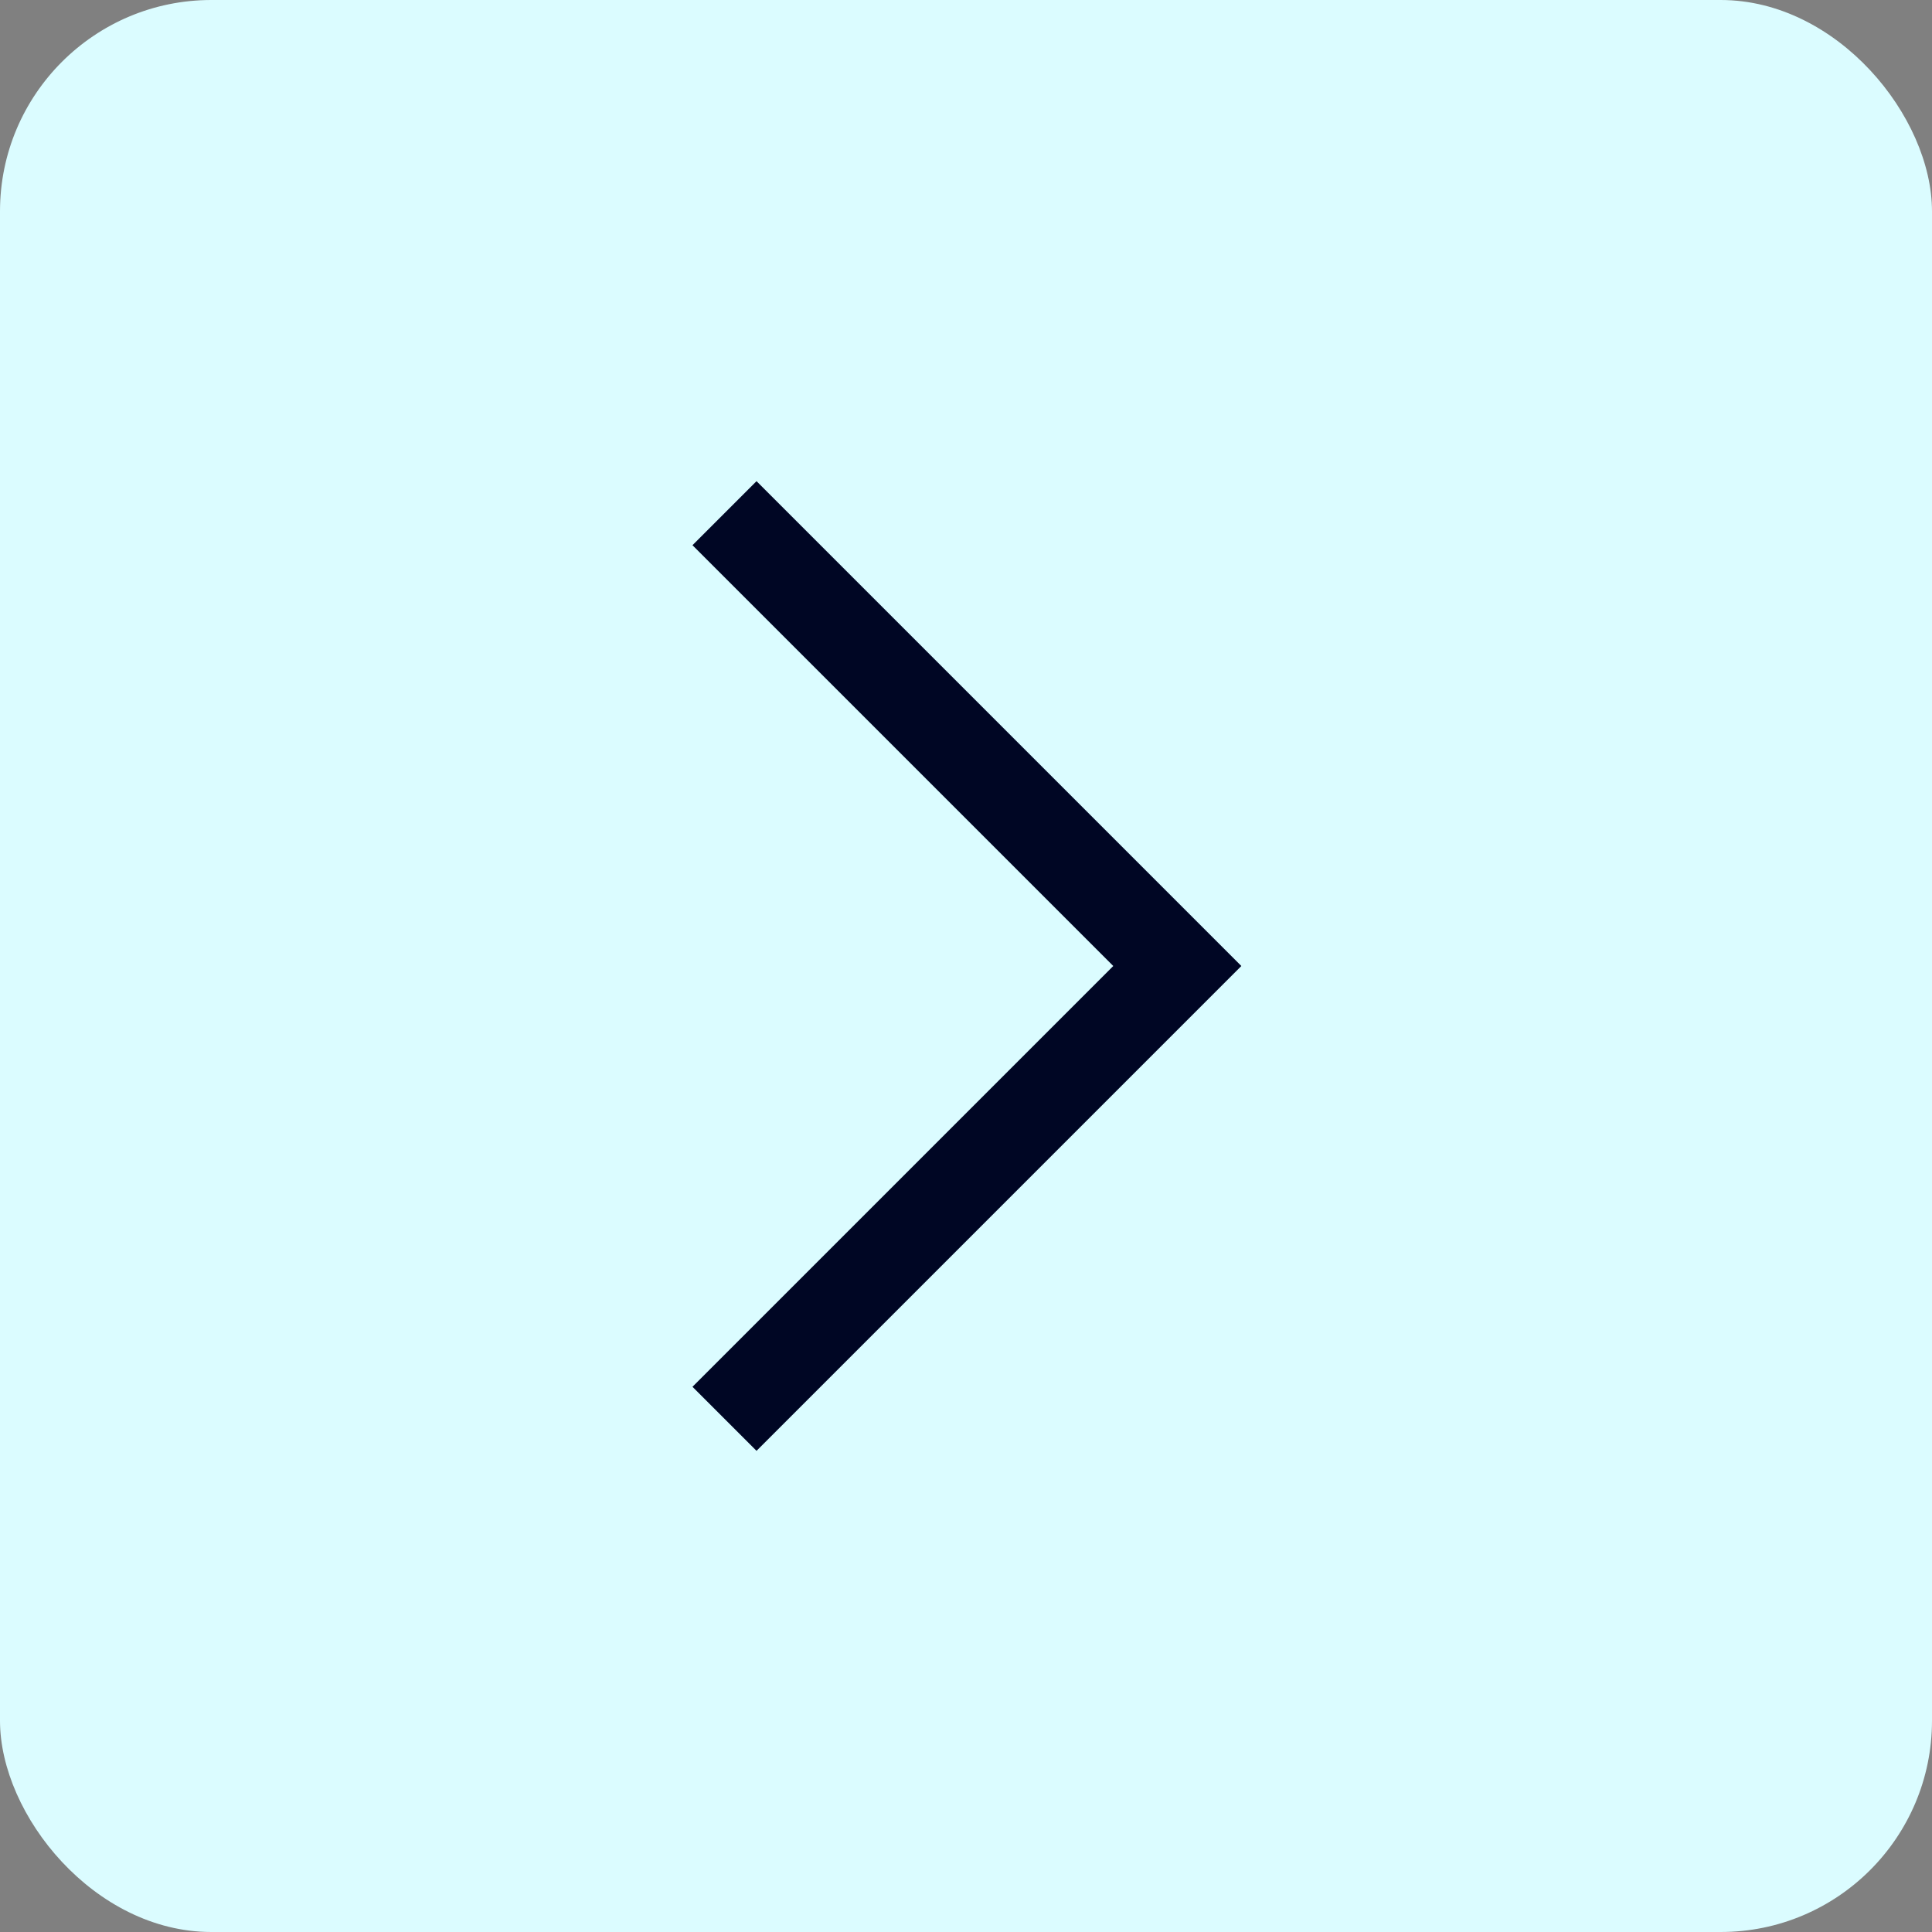
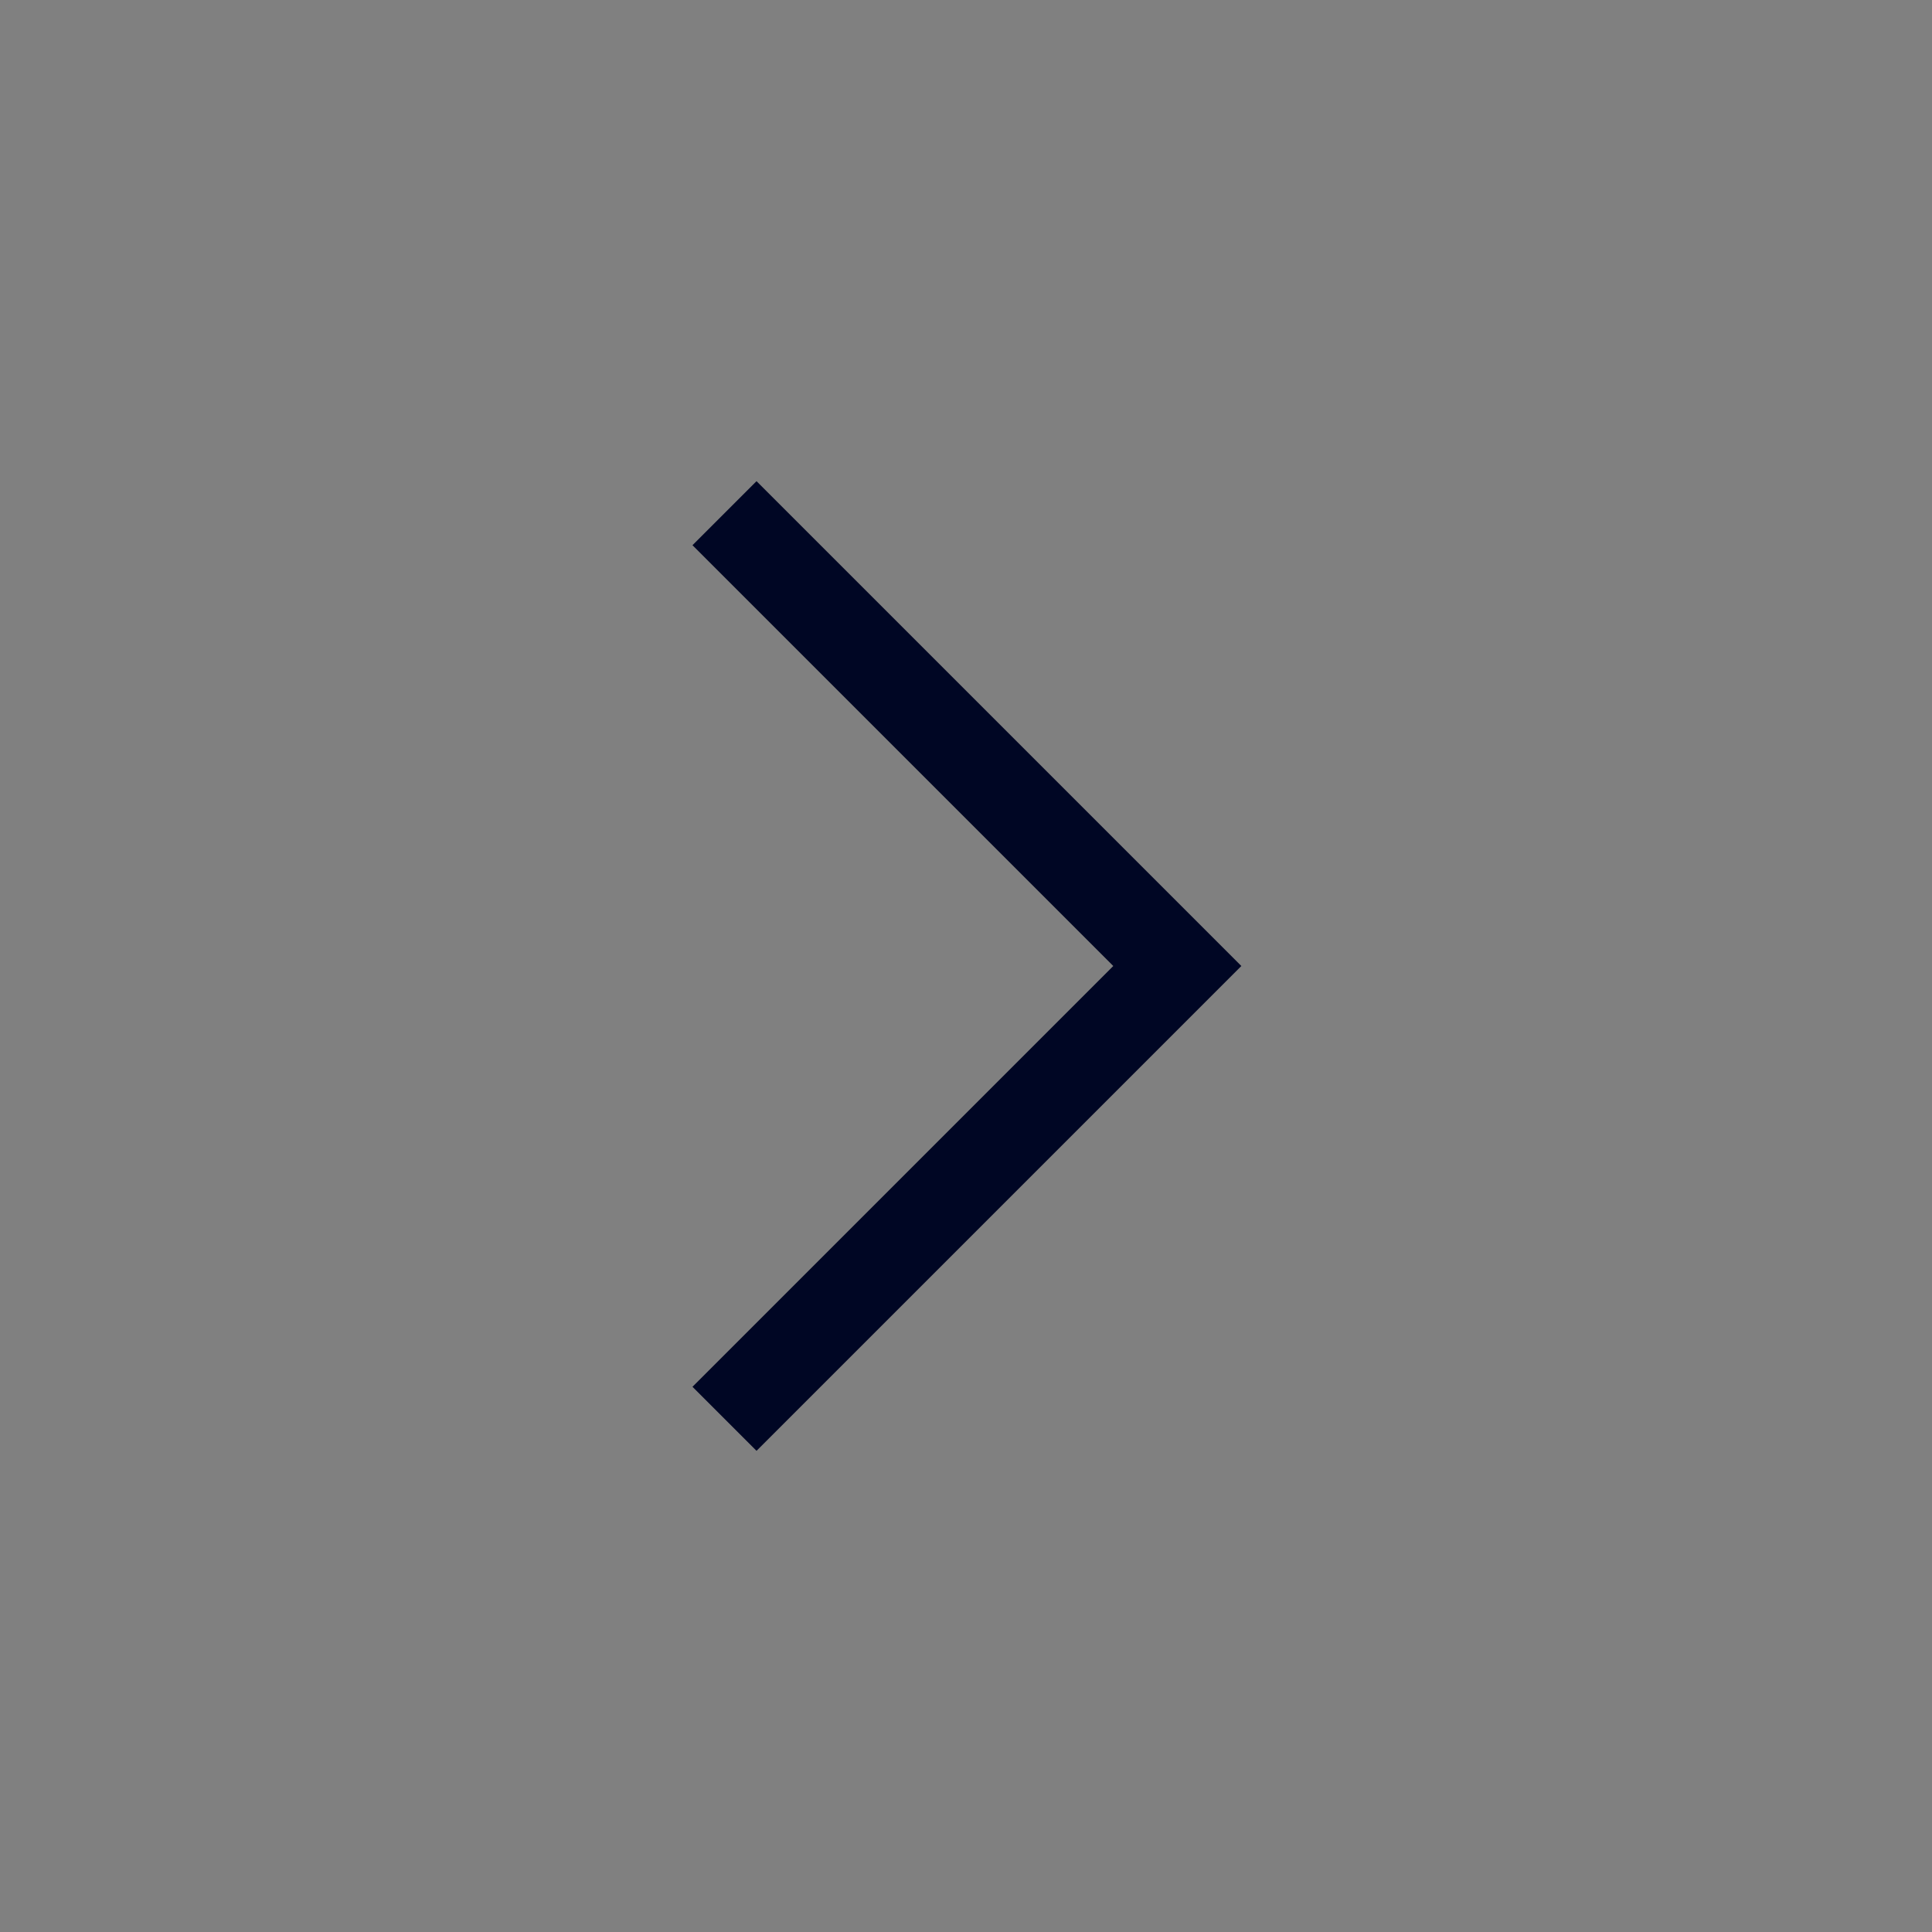
<svg xmlns="http://www.w3.org/2000/svg" width="64" height="64" viewBox="0 0 64 64" fill="none">
  <rect x="0" y="0" width="64" height="64" fill="#808080" stroke="none" />
-   <rect width="64" height="64" rx="7" fill="#DBFCFF" />
  <path d="M24 17L39 32L24 47" stroke="#000624" stroke-width="3" />
</svg>